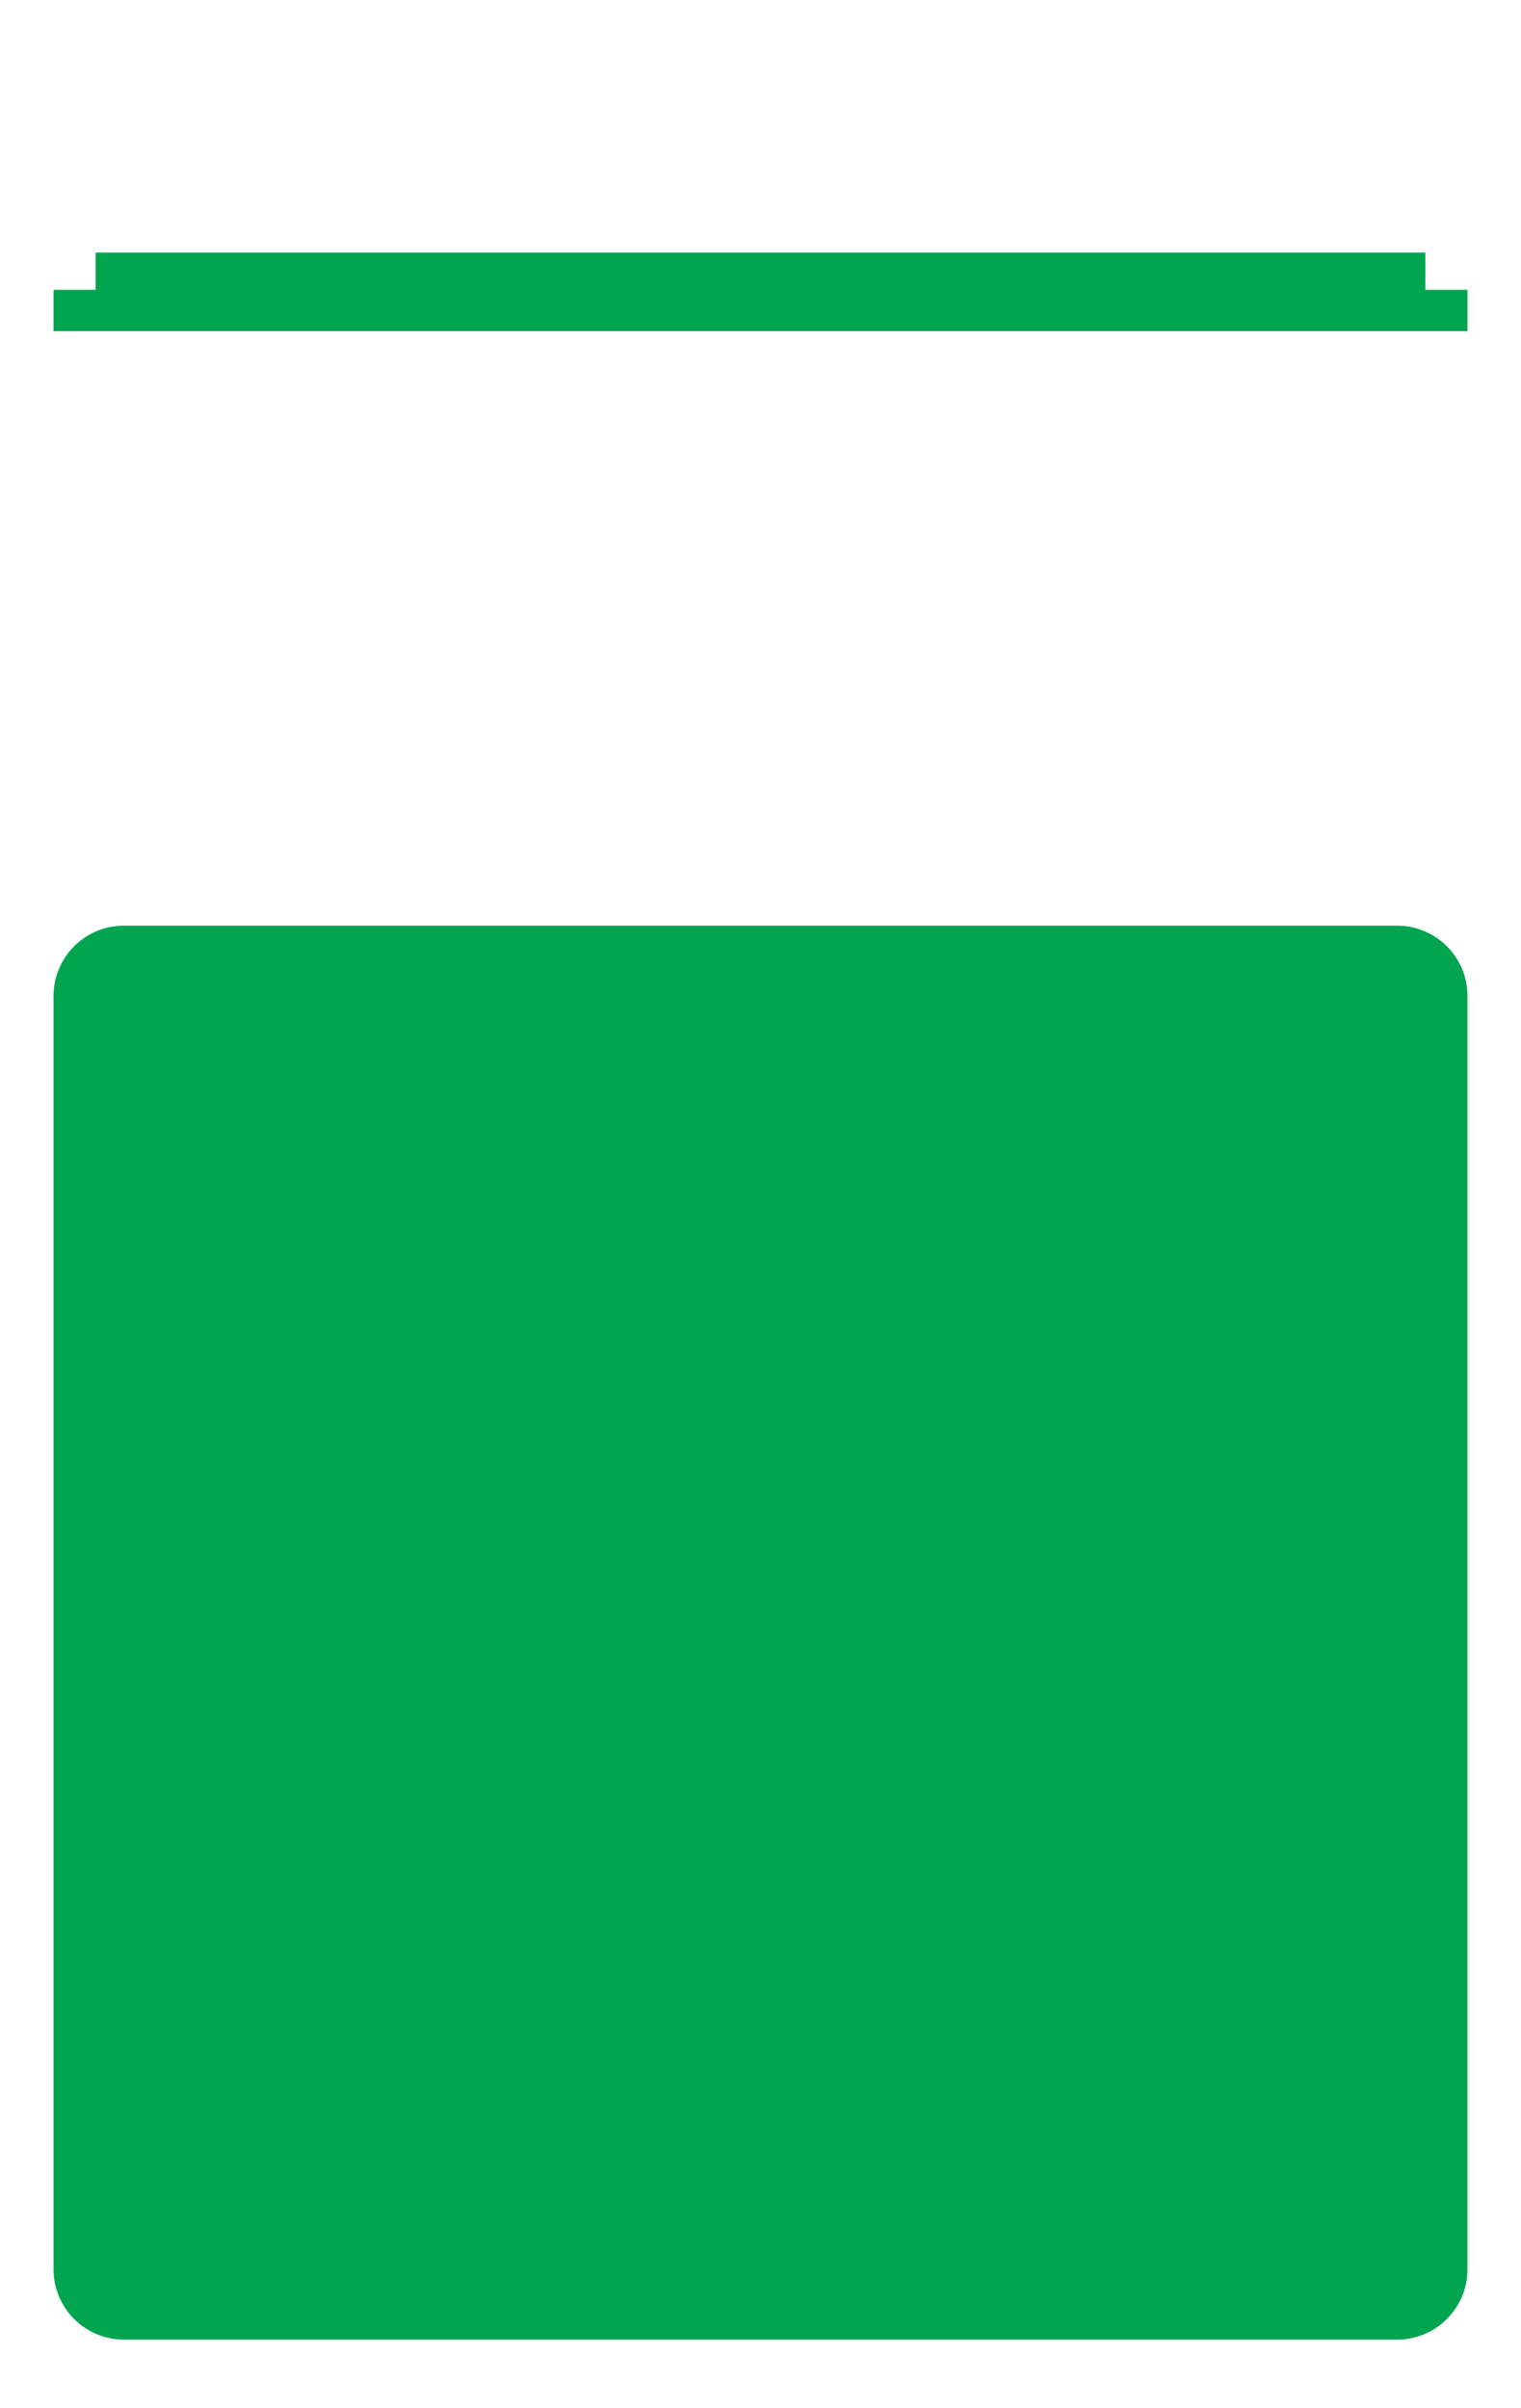
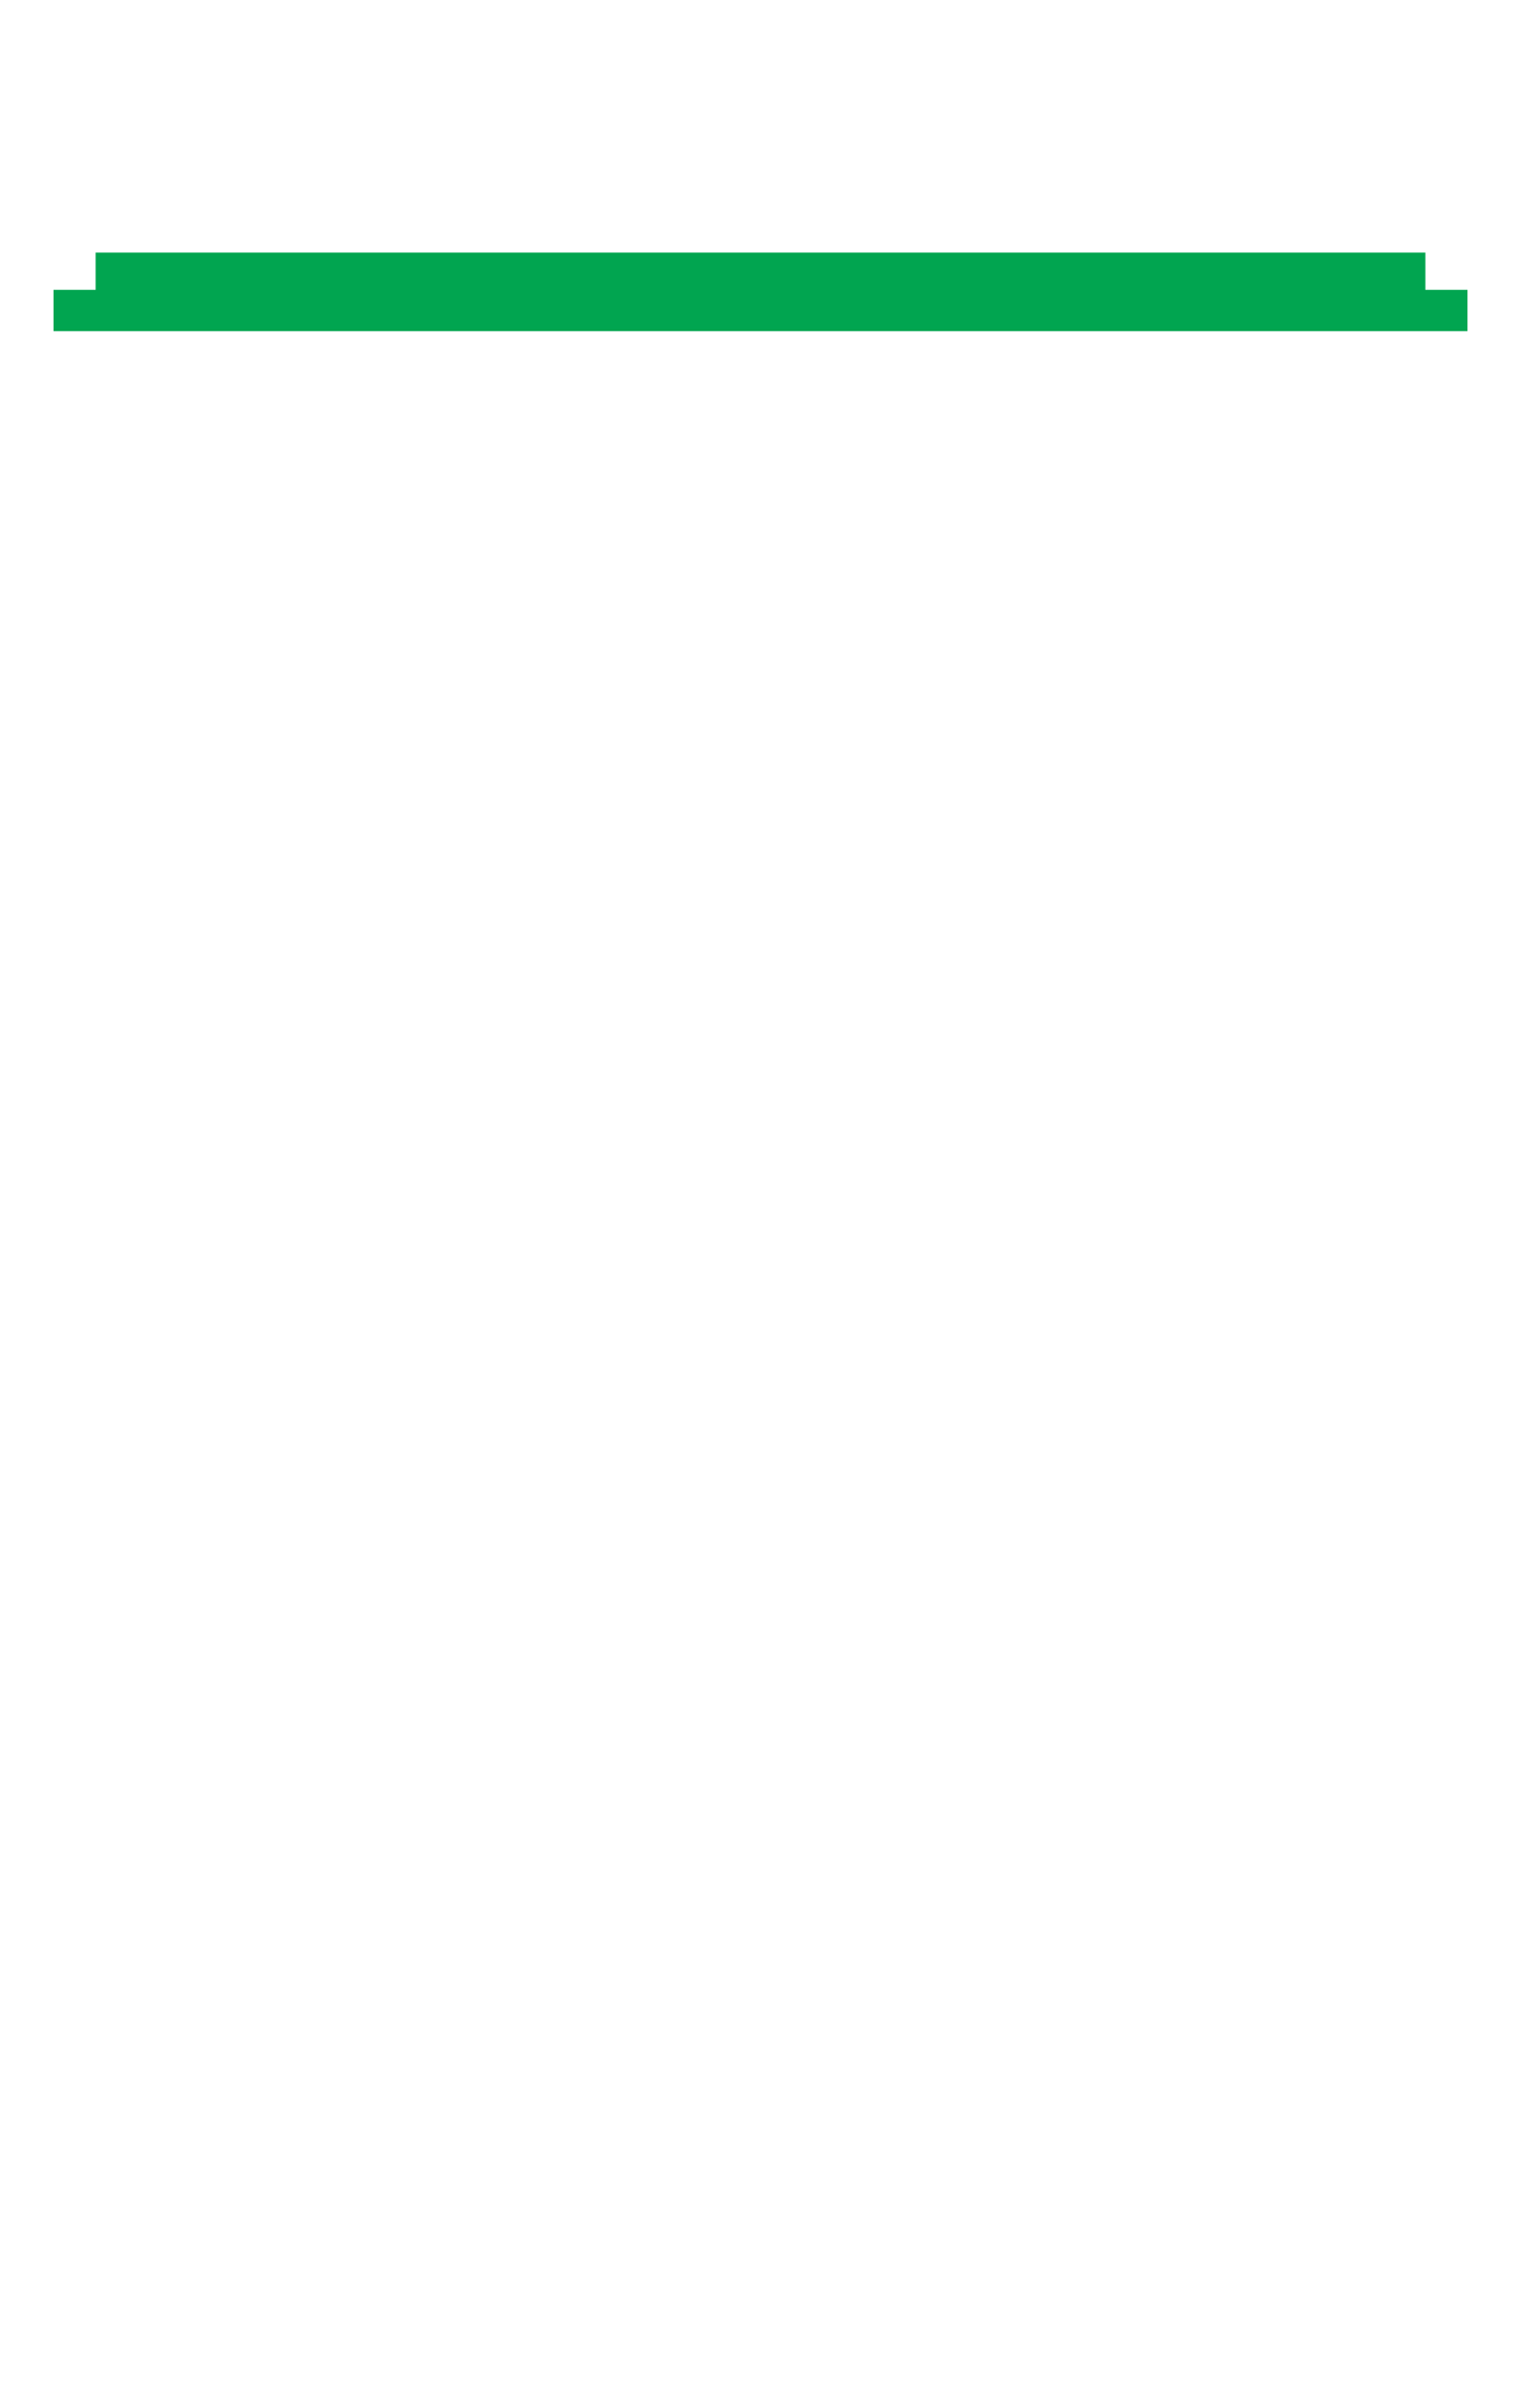
<svg xmlns="http://www.w3.org/2000/svg" version="1.1" id="piastra_x5F_d_x5F_verde" x="0px" y="0px" width="300px" height="475px" viewBox="0 0 300 475" enable-background="new 0 0 300 475" xml:space="preserve">
-   <path fill="#01A550" d="M289.442,447.608c0,7.65-6.208,13.863-13.873,13.863H24.431c-7.665,0-13.873-6.213-13.873-13.863V196.455  c0-7.665,6.208-13.873,13.873-13.873h251.137c7.665,0,13.873,6.208,13.873,13.873V447.608z" />
  <polygon fill="#01A550" points="281.134,57.165 281.134,49.824 18.866,49.824 18.866,57.165 10.558,57.165 10.558,65.321   289.442,65.321 289.442,57.165 " />
</svg>